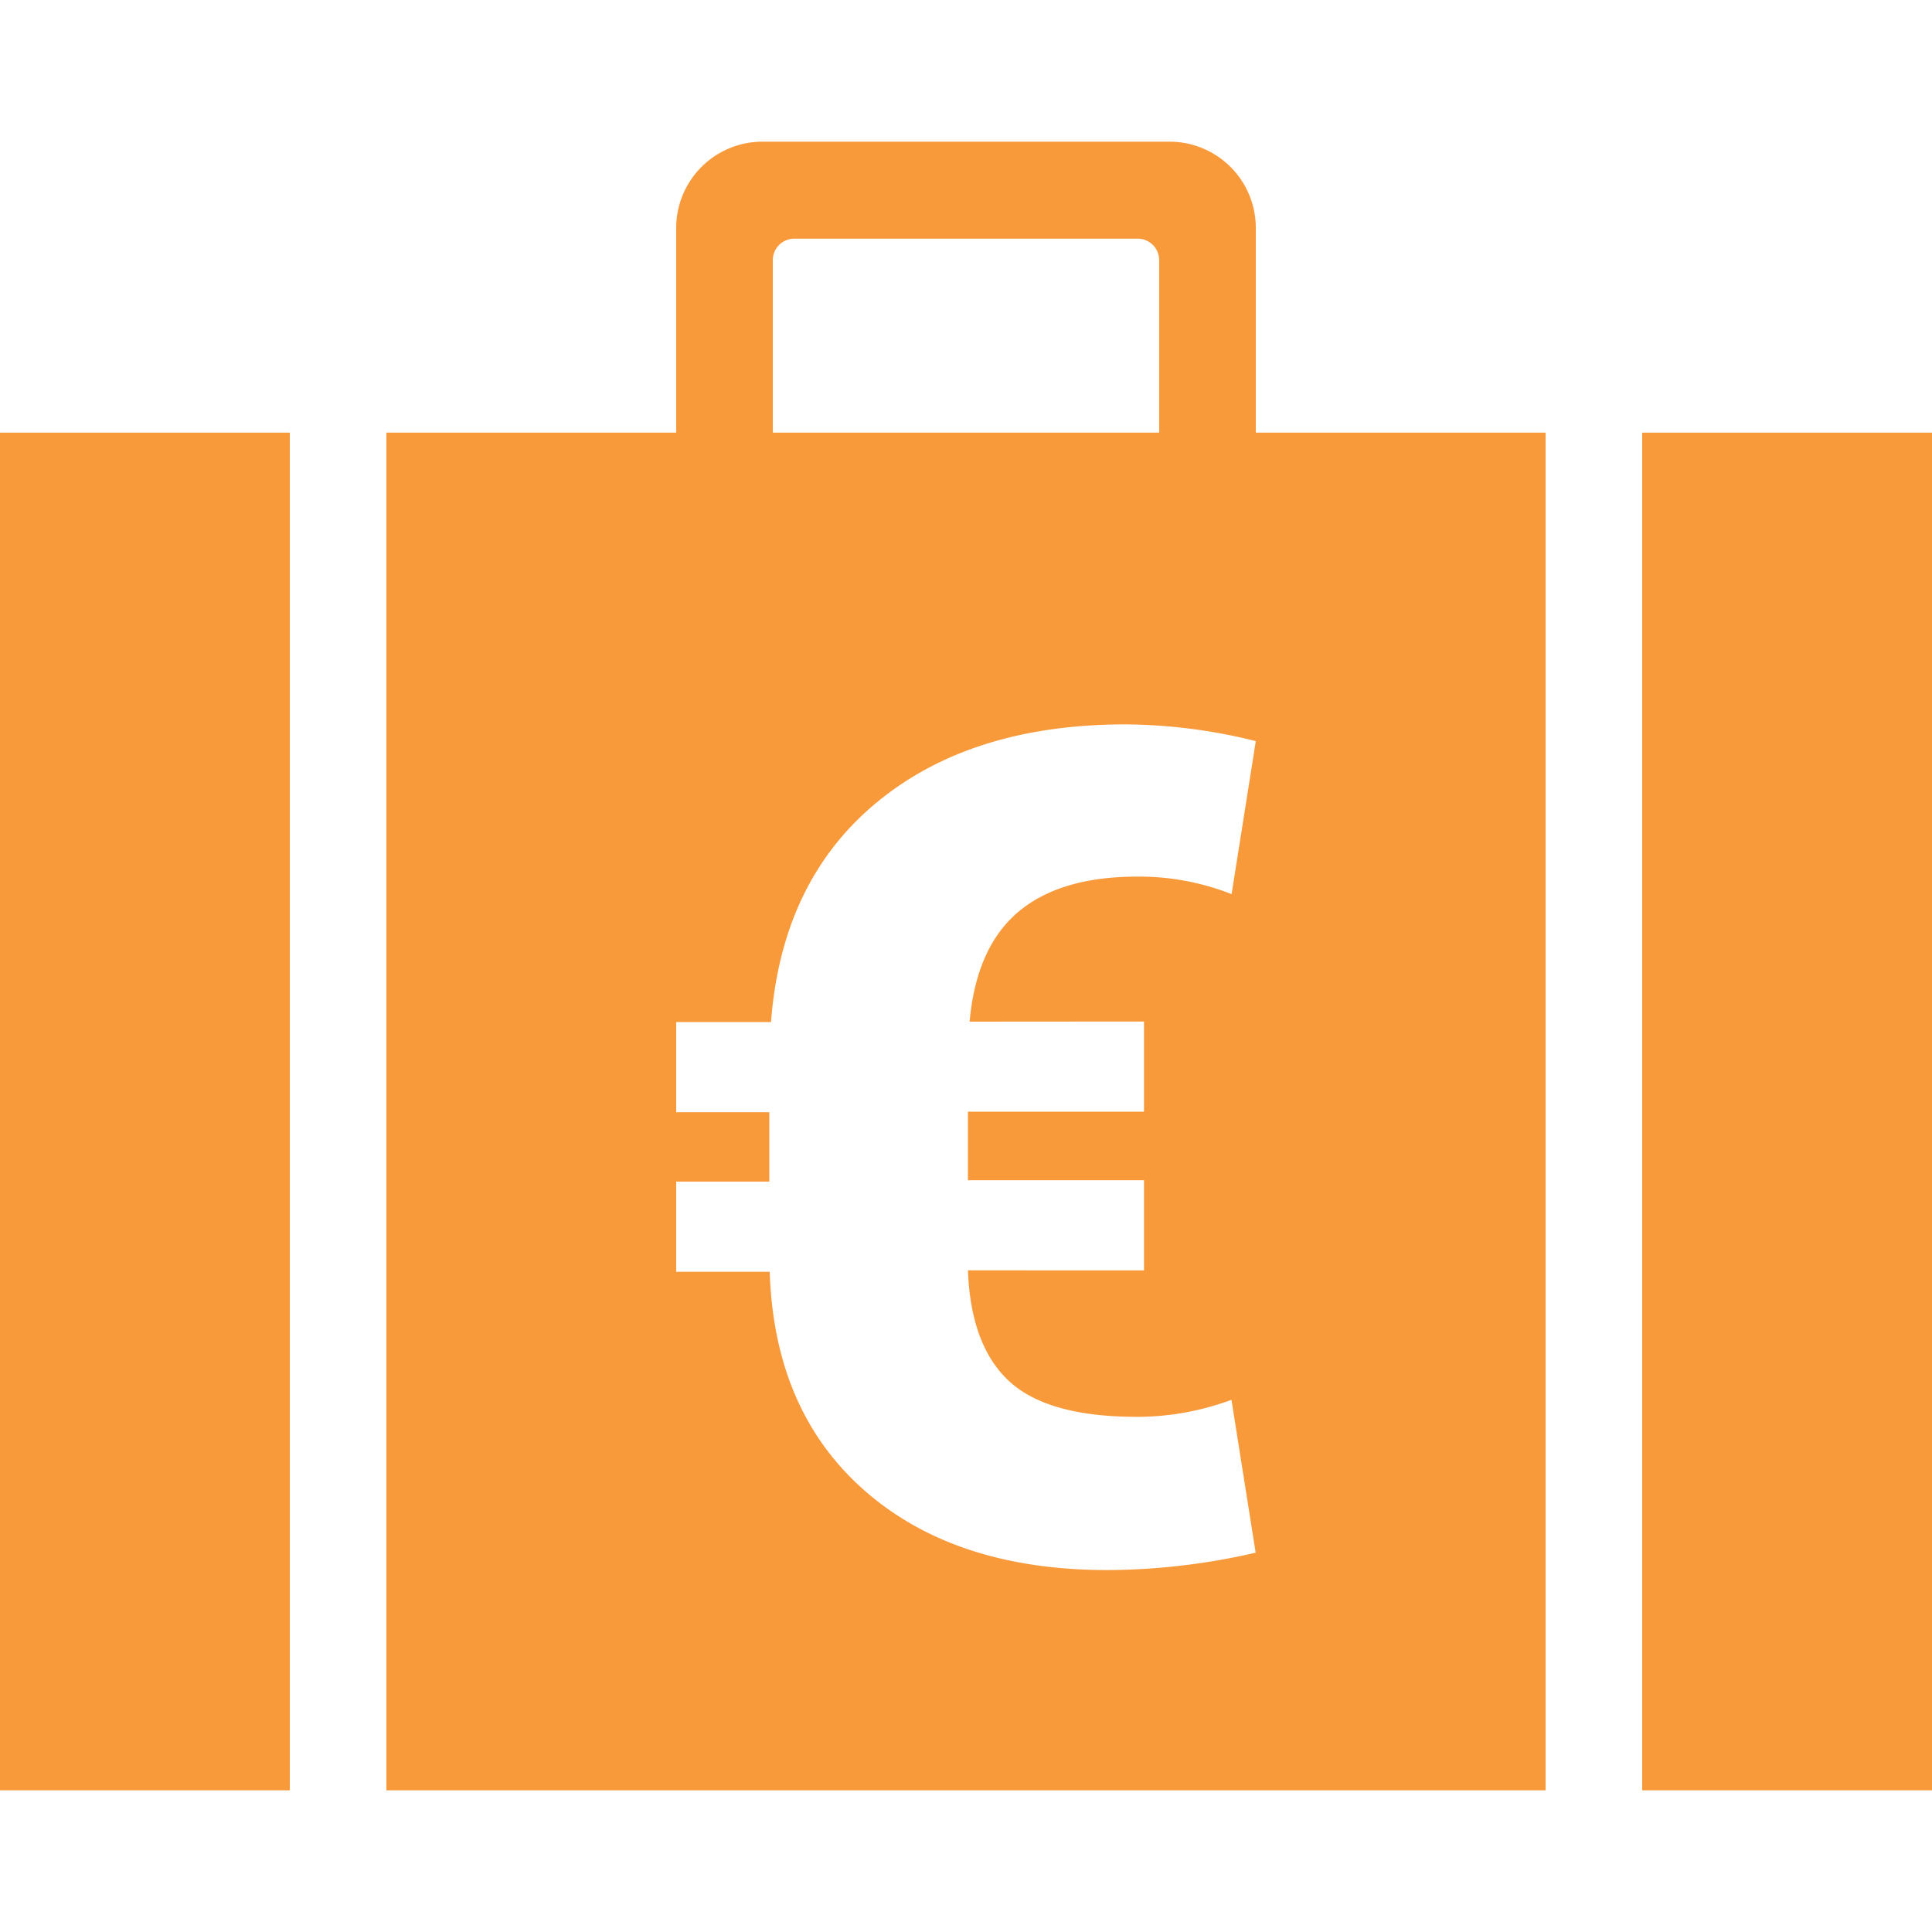
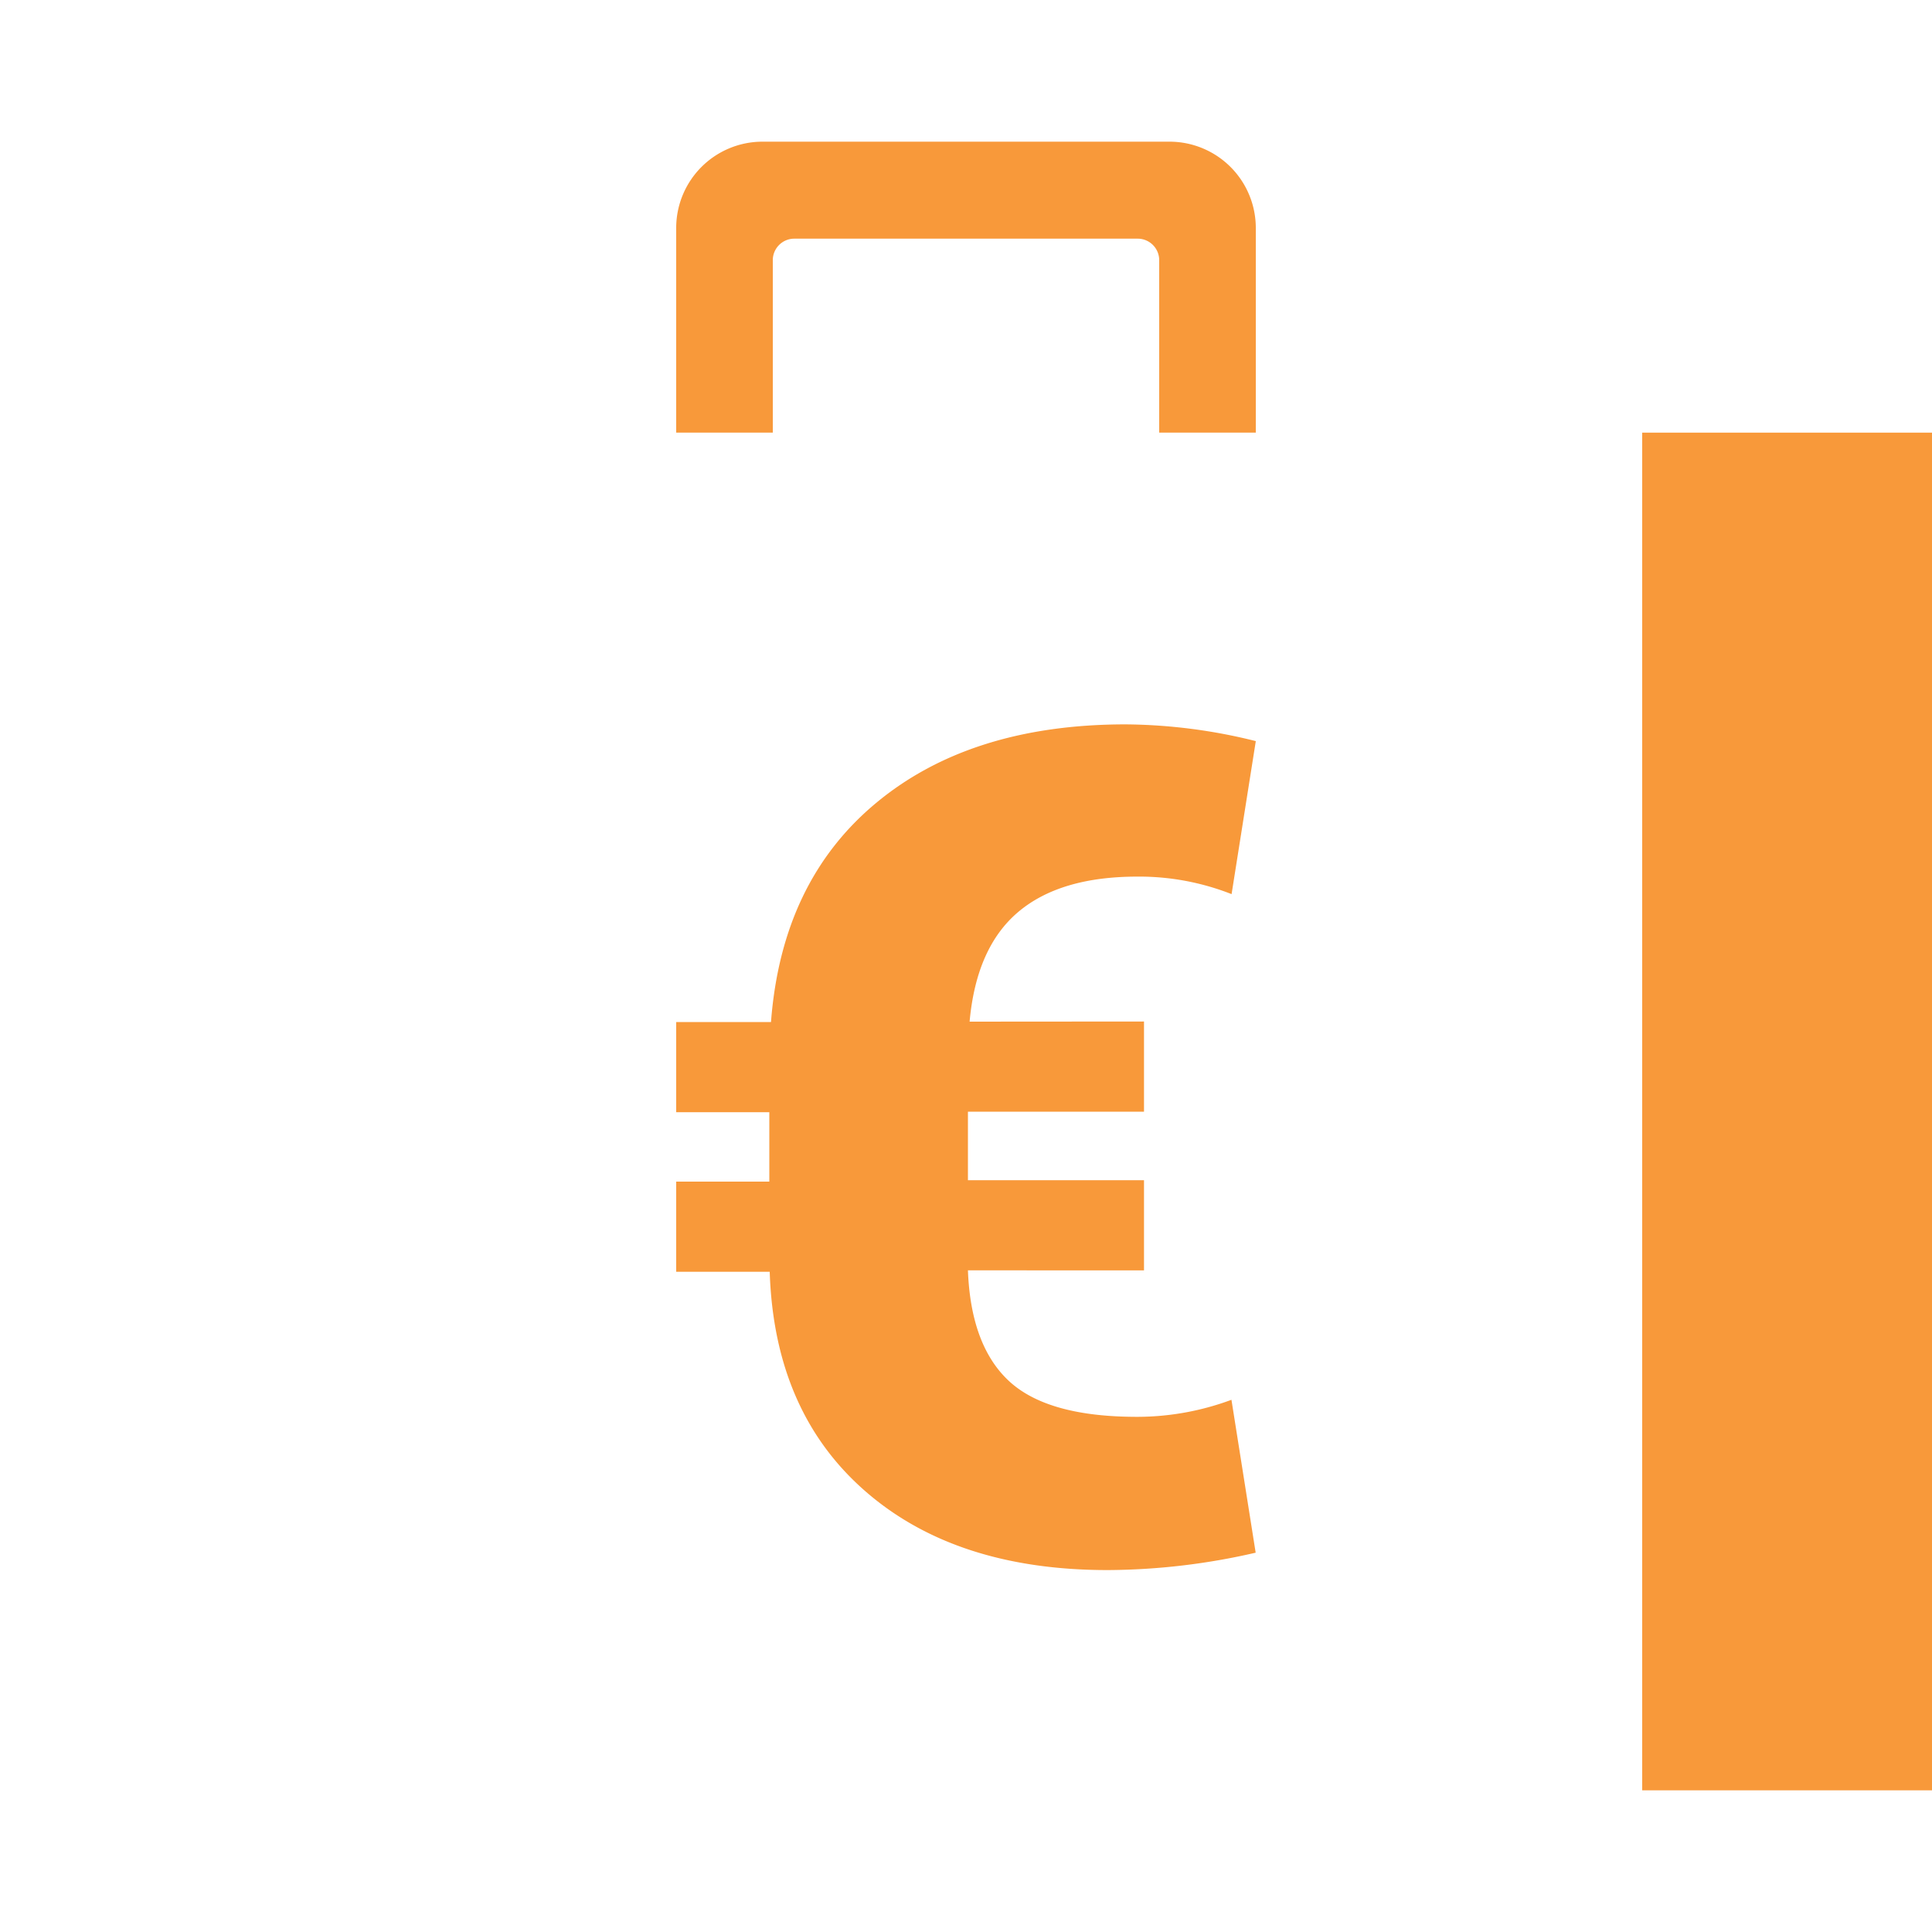
<svg xmlns="http://www.w3.org/2000/svg" id="Layer_1" data-name="Layer 1" viewBox="0 0 150 150">
  <defs>
    <style>.cls-1{fill:#f8993a;}</style>
  </defs>
  <title>ikoni-varainsiirtovero</title>
-   <polygon class="cls-1" points="0 33.59 0 132.31 0 139 22.5 139 22.5 33.59 6.67 33.59 0 33.59" />
  <polygon class="cls-1" points="143.33 33.59 127.5 33.59 127.5 139 150 139 150 132.31 150 33.59 143.33 33.59" />
-   <path class="cls-1" d="M97.5,17.69A6.7,6.7,0,0,0,90.83,11H59.17a6.7,6.7,0,0,0-6.67,6.69v15.9H30V139h90V33.59H97.5ZM60,20.2a1.67,1.67,0,0,1,1.67-1.67H88.33A1.67,1.67,0,0,1,90,20.2V33.59H60ZM88.82,79.31v7H75.15v5.32H88.82v7H75.15q.22,5.78,3.13,8.54T87.9,110a21.05,21.05,0,0,0,7.71-1.32l1.88,11.87A51.85,51.85,0,0,1,86,121.9q-11.83,0-18.86-6.16t-7.38-17H52.5v-7h7.23V86.35H52.5v-7h7.36q.83-10.91,8.15-17t19.32-6.11A42.63,42.63,0,0,1,97.5,57.54L95.62,69.42a19.56,19.56,0,0,0-7.32-1.36q-6,0-9.25,2.75t-3.77,8.51Z" />
+   <path class="cls-1" d="M97.5,17.69A6.7,6.7,0,0,0,90.83,11H59.17a6.7,6.7,0,0,0-6.67,6.69v15.9H30h90V33.59H97.5ZM60,20.2a1.67,1.67,0,0,1,1.67-1.67H88.33A1.67,1.67,0,0,1,90,20.2V33.59H60ZM88.82,79.31v7H75.15v5.32H88.82v7H75.15q.22,5.78,3.13,8.54T87.9,110a21.05,21.05,0,0,0,7.71-1.32l1.88,11.87A51.85,51.85,0,0,1,86,121.9q-11.83,0-18.86-6.16t-7.38-17H52.5v-7h7.23V86.35H52.5v-7h7.36q.83-10.91,8.15-17t19.32-6.11A42.63,42.63,0,0,1,97.5,57.54L95.62,69.42a19.56,19.56,0,0,0-7.32-1.36q-6,0-9.25,2.75t-3.77,8.51Z" />
</svg>